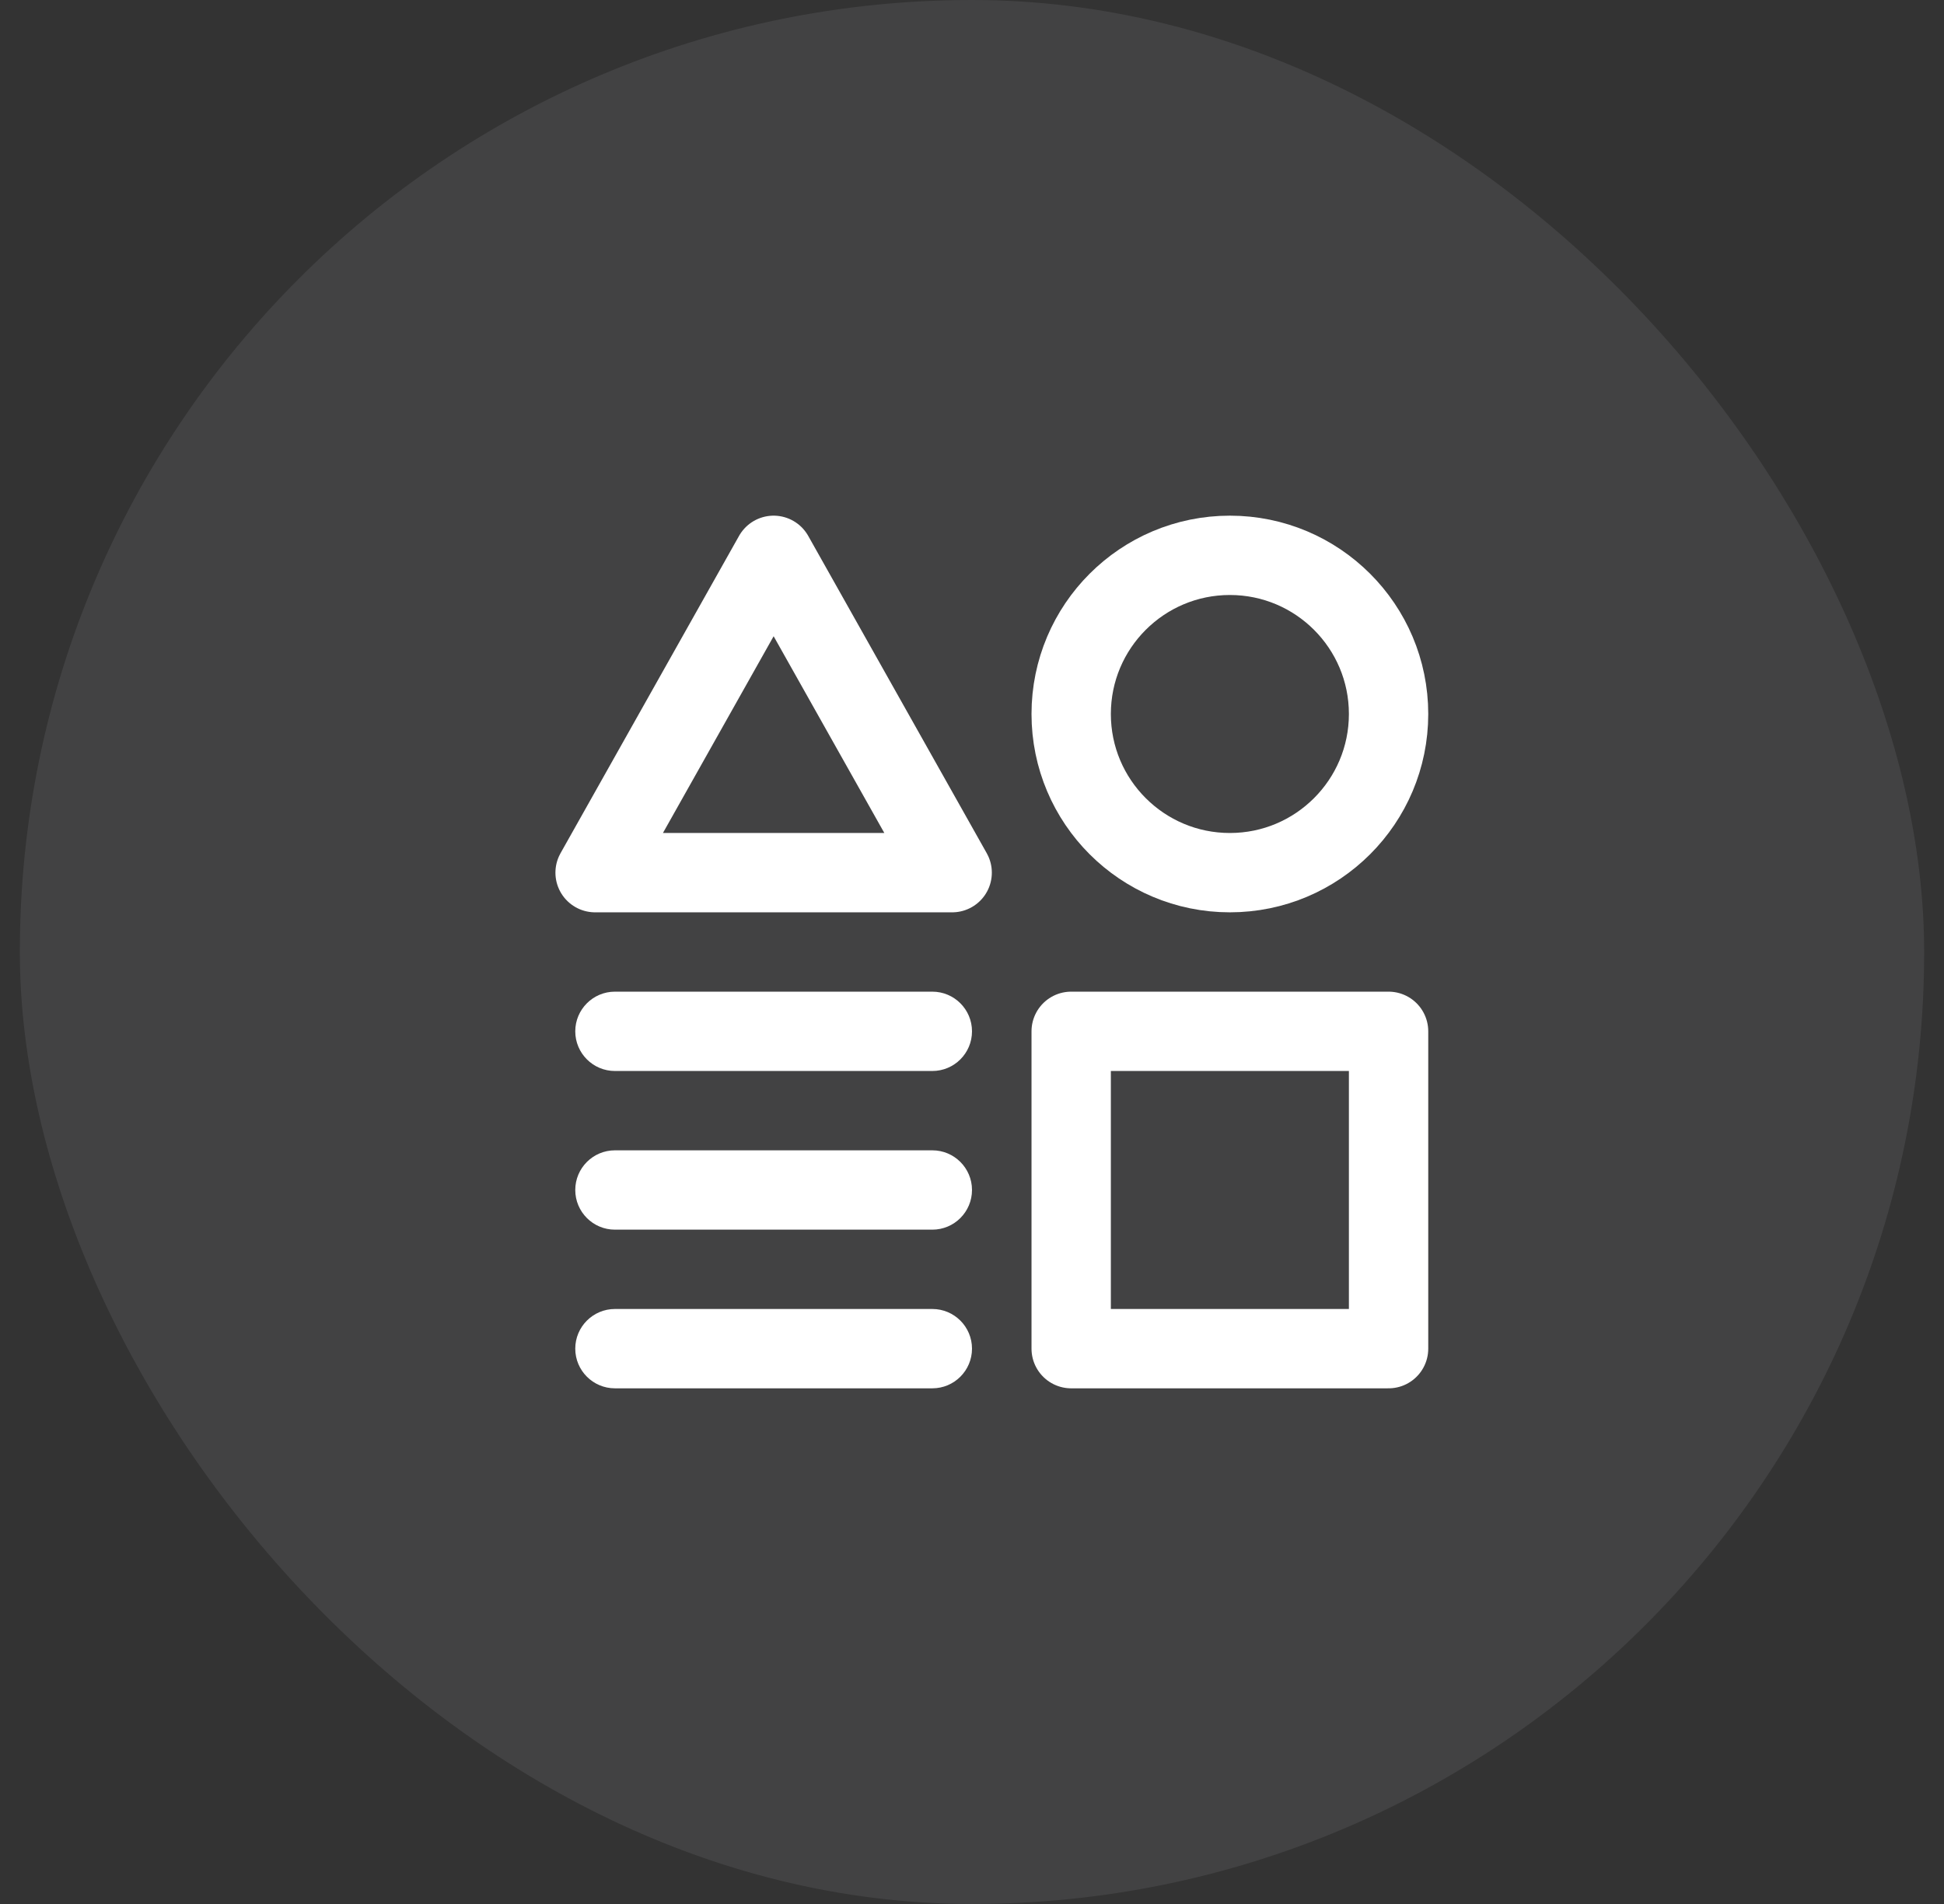
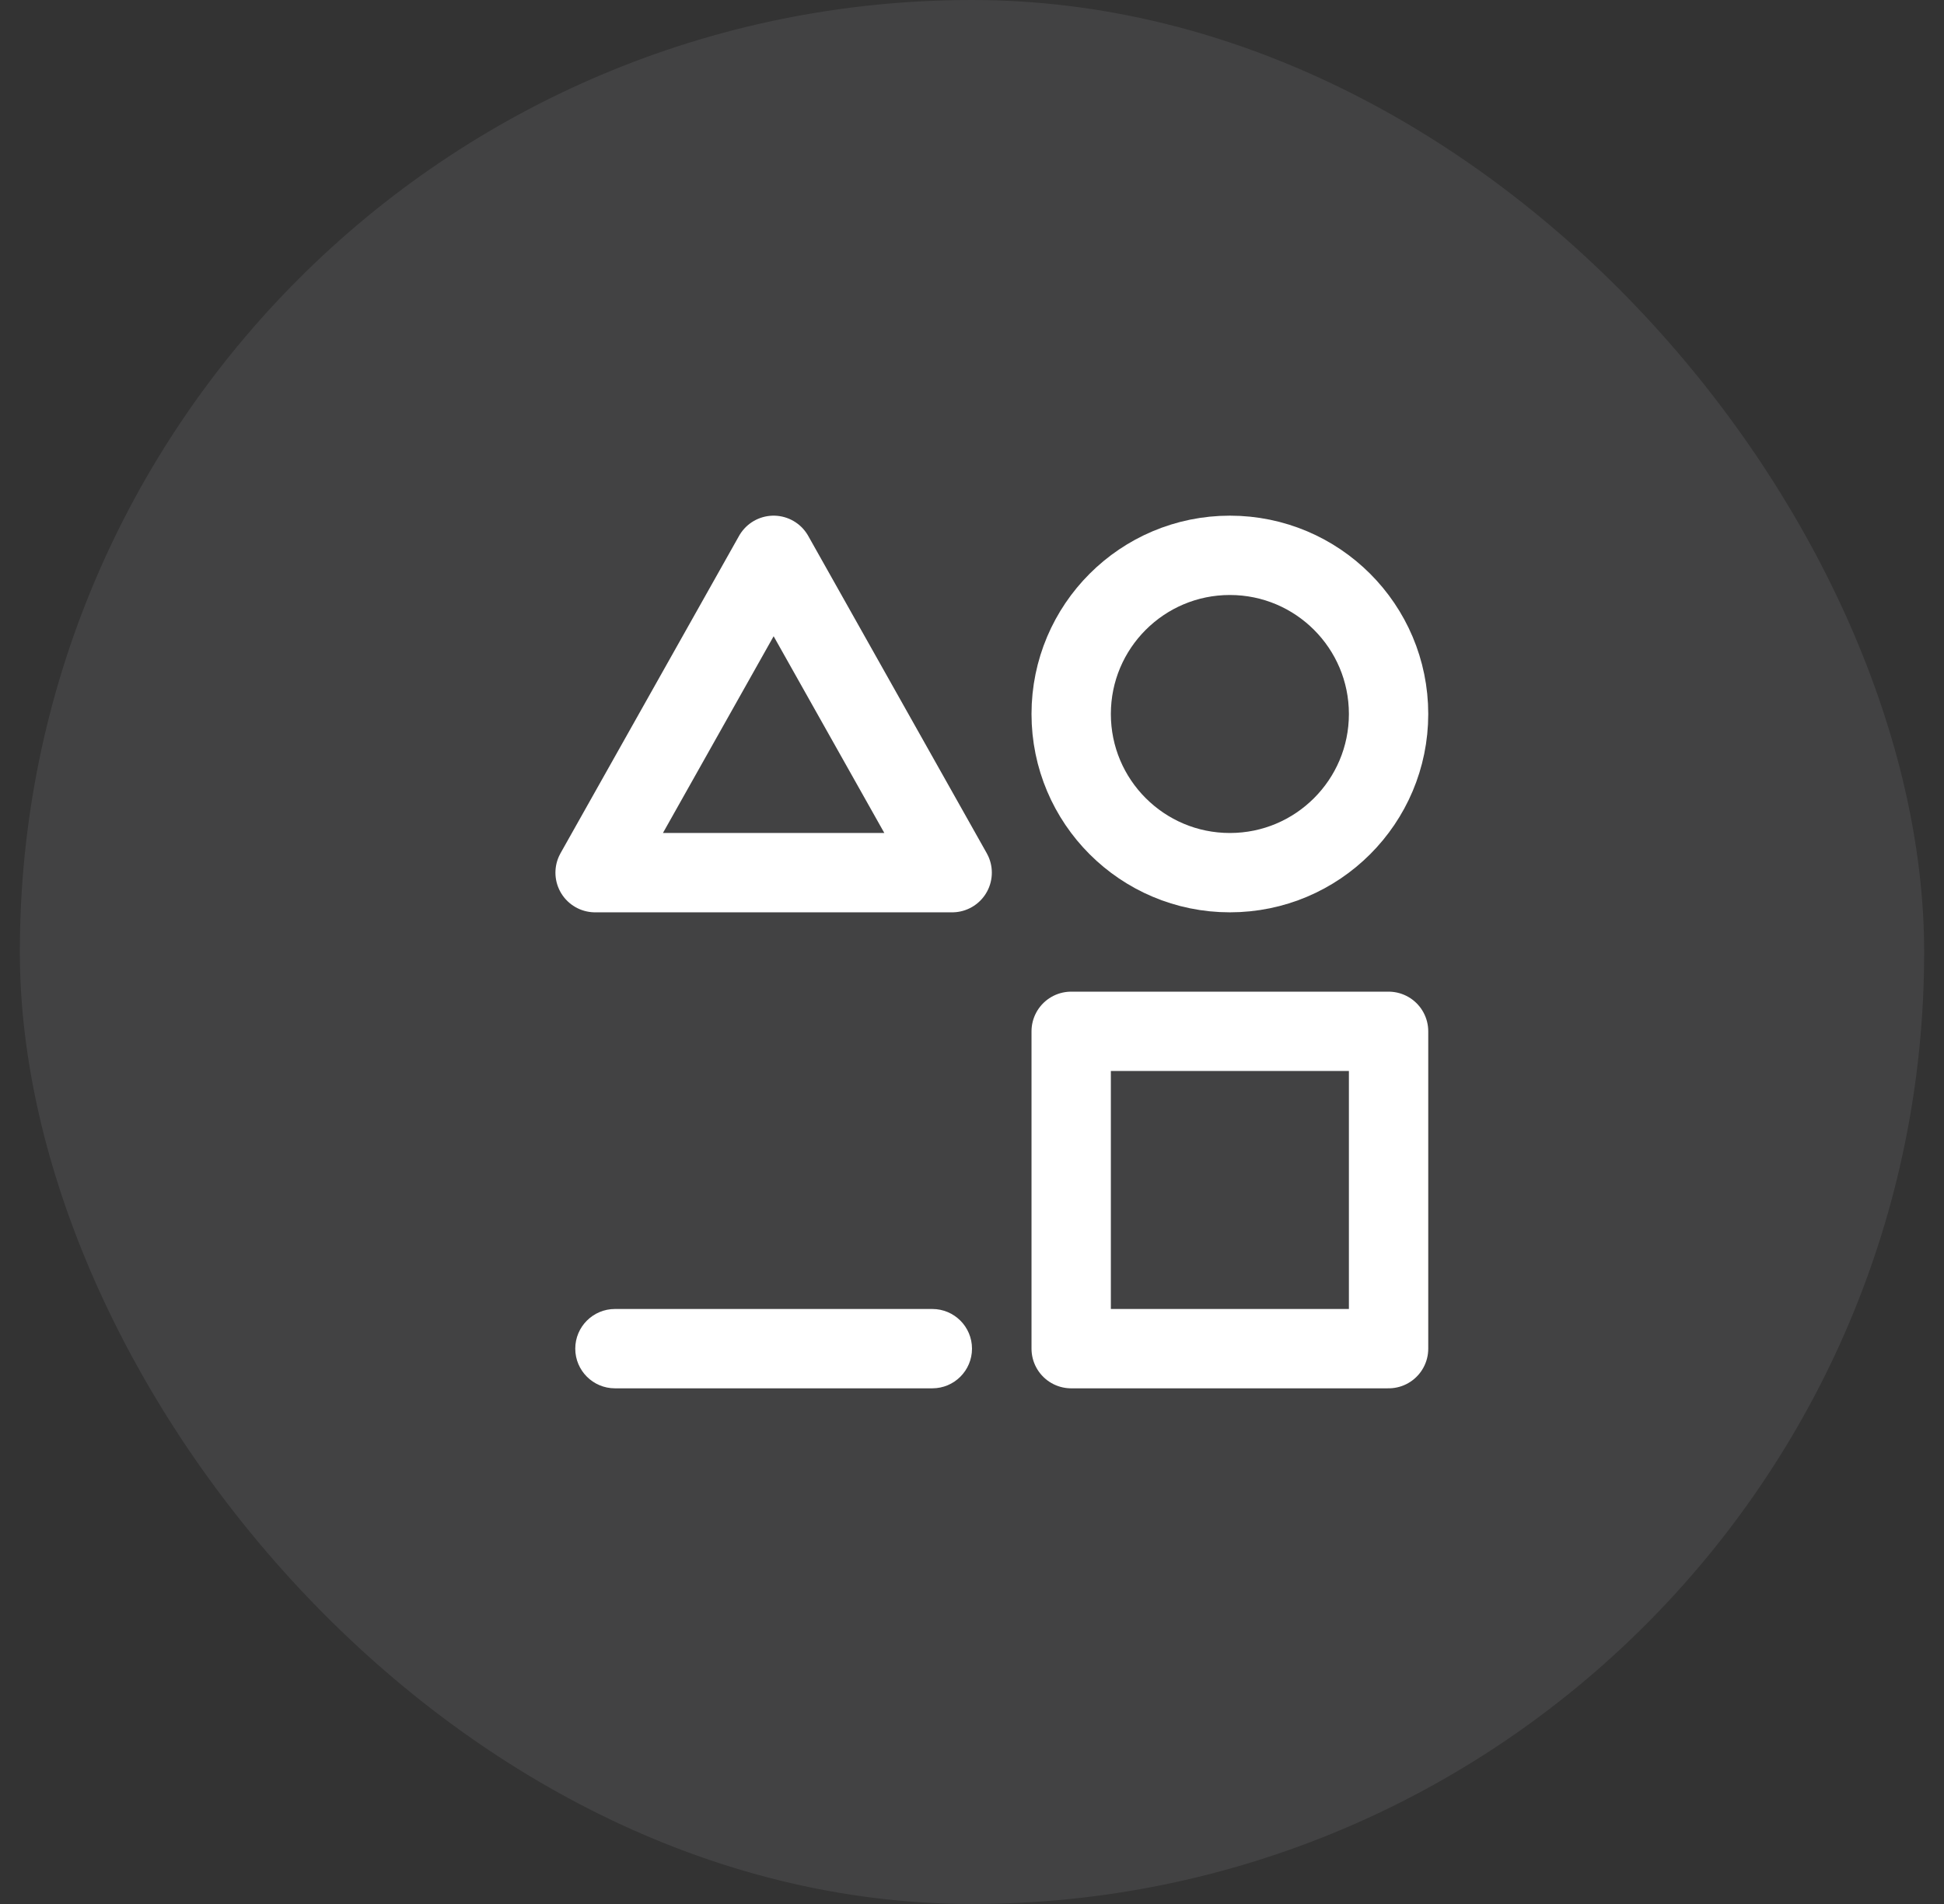
<svg xmlns="http://www.w3.org/2000/svg" width="49" height="48" viewBox="0 0 49 48" fill="none">
  <rect x="0" y="0" width="49" height="48" fill="#333333" stroke="none" />
  <rect x="0.5" width="48" height="48" rx="24" fill="#F4F5FA" fill-opacity="0.08" />
  <path d="M35 26H27V34H35V26Z" stroke="white" stroke-width="2" stroke-linejoin="round" />
-   <path fill-rule="evenodd" clip-rule="evenodd" d="M14.5 26C14.5 25.448 14.948 25 15.5 25H23.5C24.052 25 24.5 25.448 24.5 26C24.5 26.552 24.052 27 23.5 27H15.5C14.948 27 14.5 26.552 14.5 26Z" fill="white" />
-   <path fill-rule="evenodd" clip-rule="evenodd" d="M14.5 30C14.5 29.448 14.948 29 15.5 29H23.5C24.052 29 24.5 29.448 24.5 30C24.5 30.552 24.052 31 23.5 31H15.5C14.948 31 14.5 30.552 14.5 30Z" fill="white" />
  <path fill-rule="evenodd" clip-rule="evenodd" d="M14.5 34C14.5 33.448 14.948 33 15.5 33H23.5C24.052 33 24.5 33.448 24.5 34C24.5 34.552 24.052 35 23.5 35H15.5C14.948 35 14.5 34.552 14.5 34Z" fill="white" />
  <path d="M19.5 14L24 22H15L19.5 14Z" stroke="white" stroke-width="2" stroke-linejoin="round" />
  <path d="M31 22C33.209 22 35 20.209 35 18C35 15.791 33.209 14 31 14C28.791 14 27 15.791 27 18C27 20.209 28.791 22 31 22Z" stroke="white" stroke-width="2" stroke-linejoin="round" />
</svg>